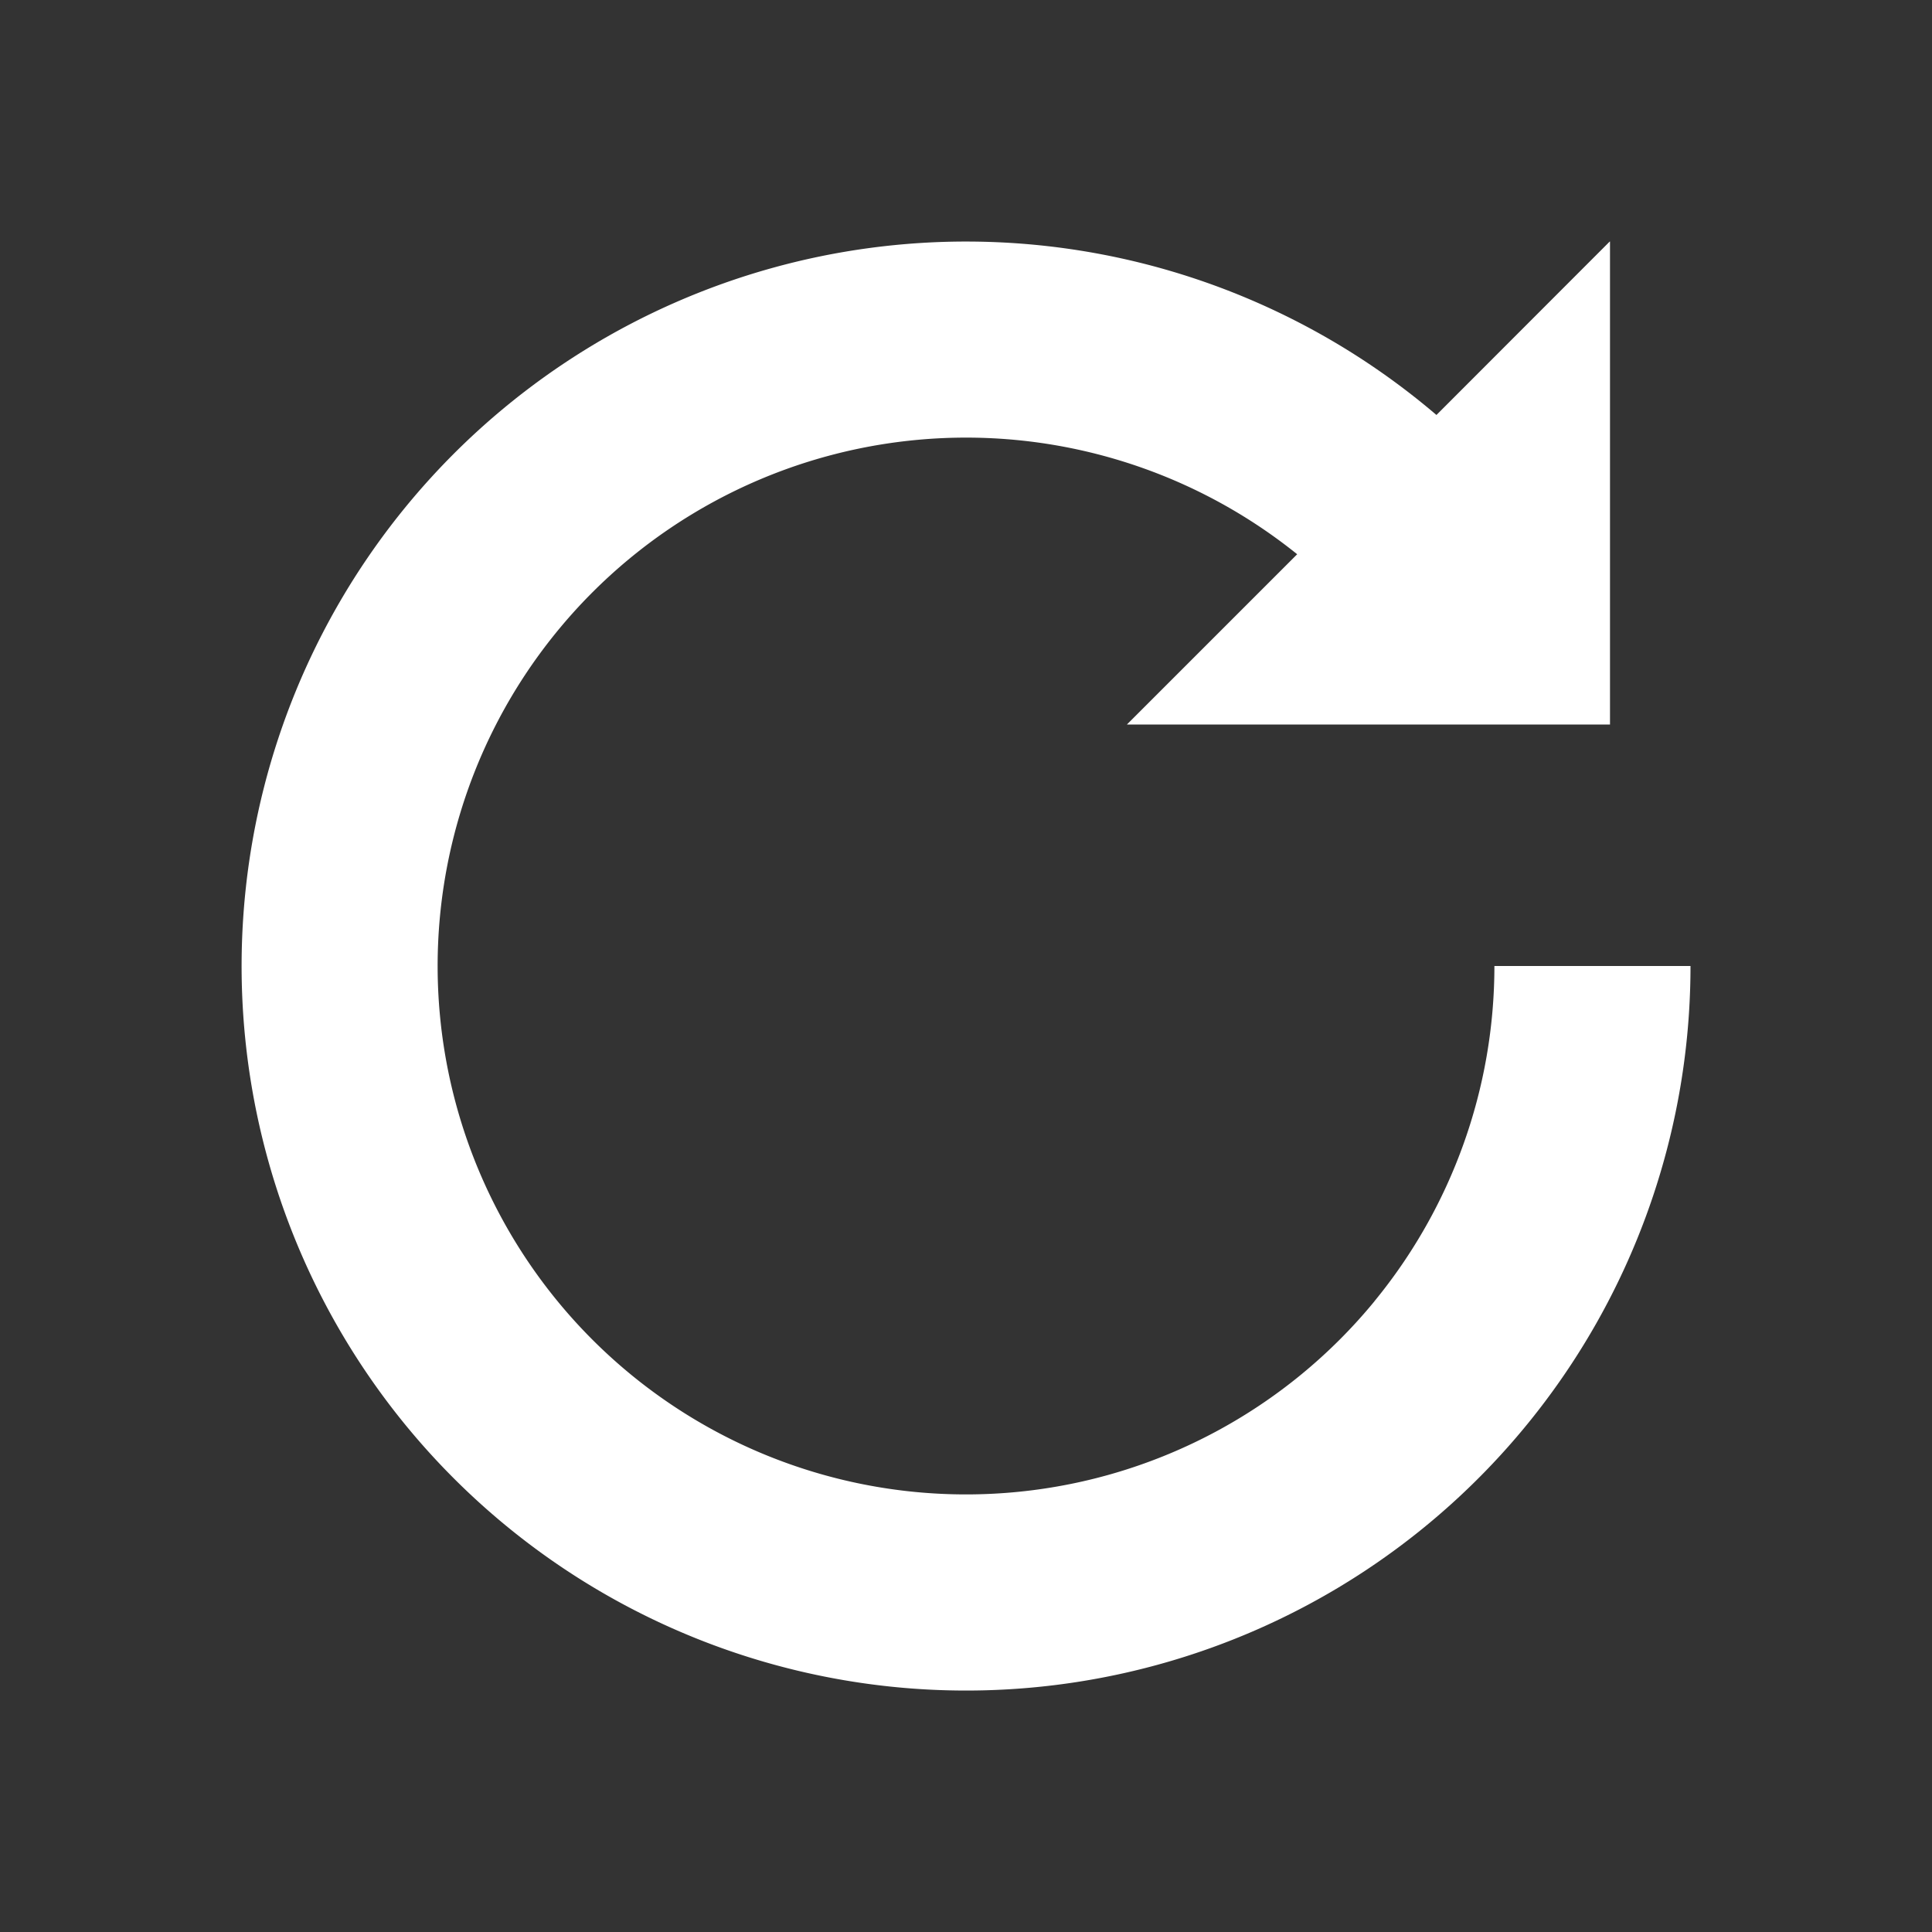
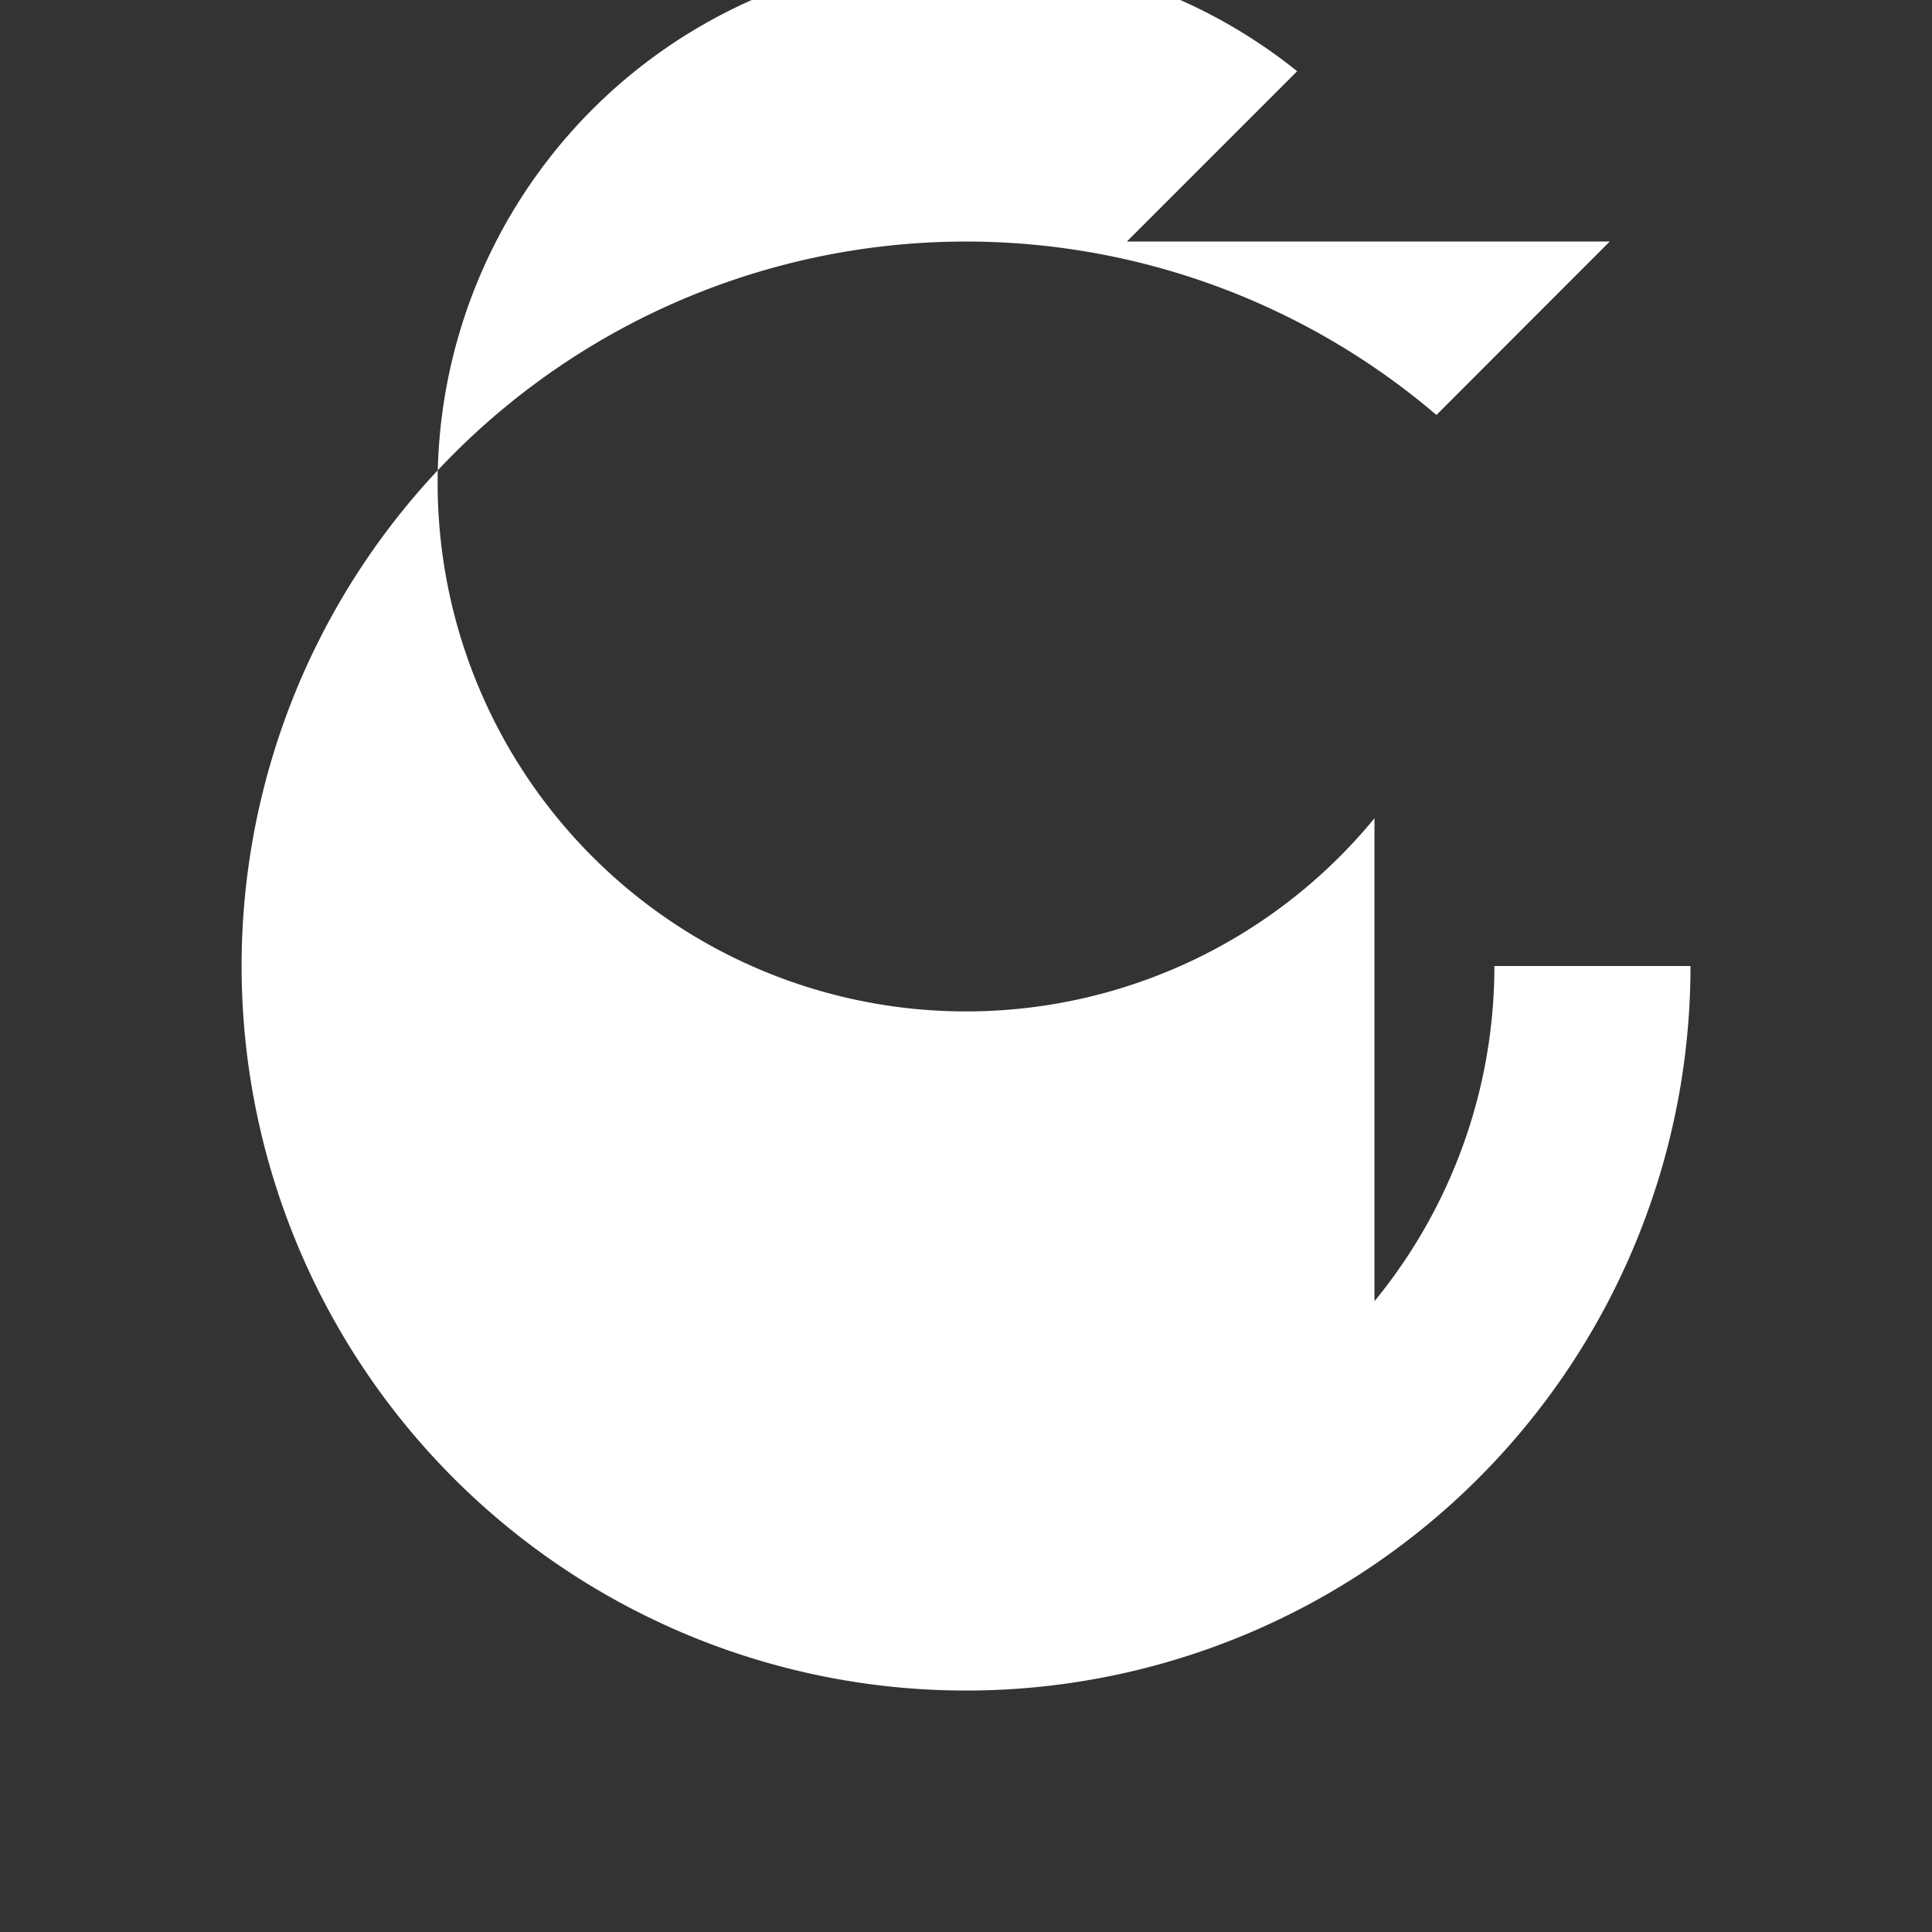
<svg xmlns="http://www.w3.org/2000/svg" viewBox="0 0 24 24" fill="none">
  <rect x="0" y="0" width="24" height="24" fill="#333333" stroke="none" />
-   <path data-follow-fill="#fff" fill-rule="evenodd" clip-rule="evenodd" d="M17.074 16.164A6.564 6.564 0 0 0 18.564 12H21a8.999 8.999 0 0 1-13.243 7.937A9 9 0 1 1 17.844 5.155L19.997 3H20v6h-6v-.001l2.114-2.114a6.564 6.564 0 1 0 .96 9.28Z" fill="#fff" />
+   <path data-follow-fill="#fff" fill-rule="evenodd" clip-rule="evenodd" d="M17.074 16.164A6.564 6.564 0 0 0 18.564 12H21a8.999 8.999 0 0 1-13.243 7.937A9 9 0 1 1 17.844 5.155L19.997 3H20h-6v-.001l2.114-2.114a6.564 6.564 0 1 0 .96 9.28Z" fill="#fff" />
</svg>